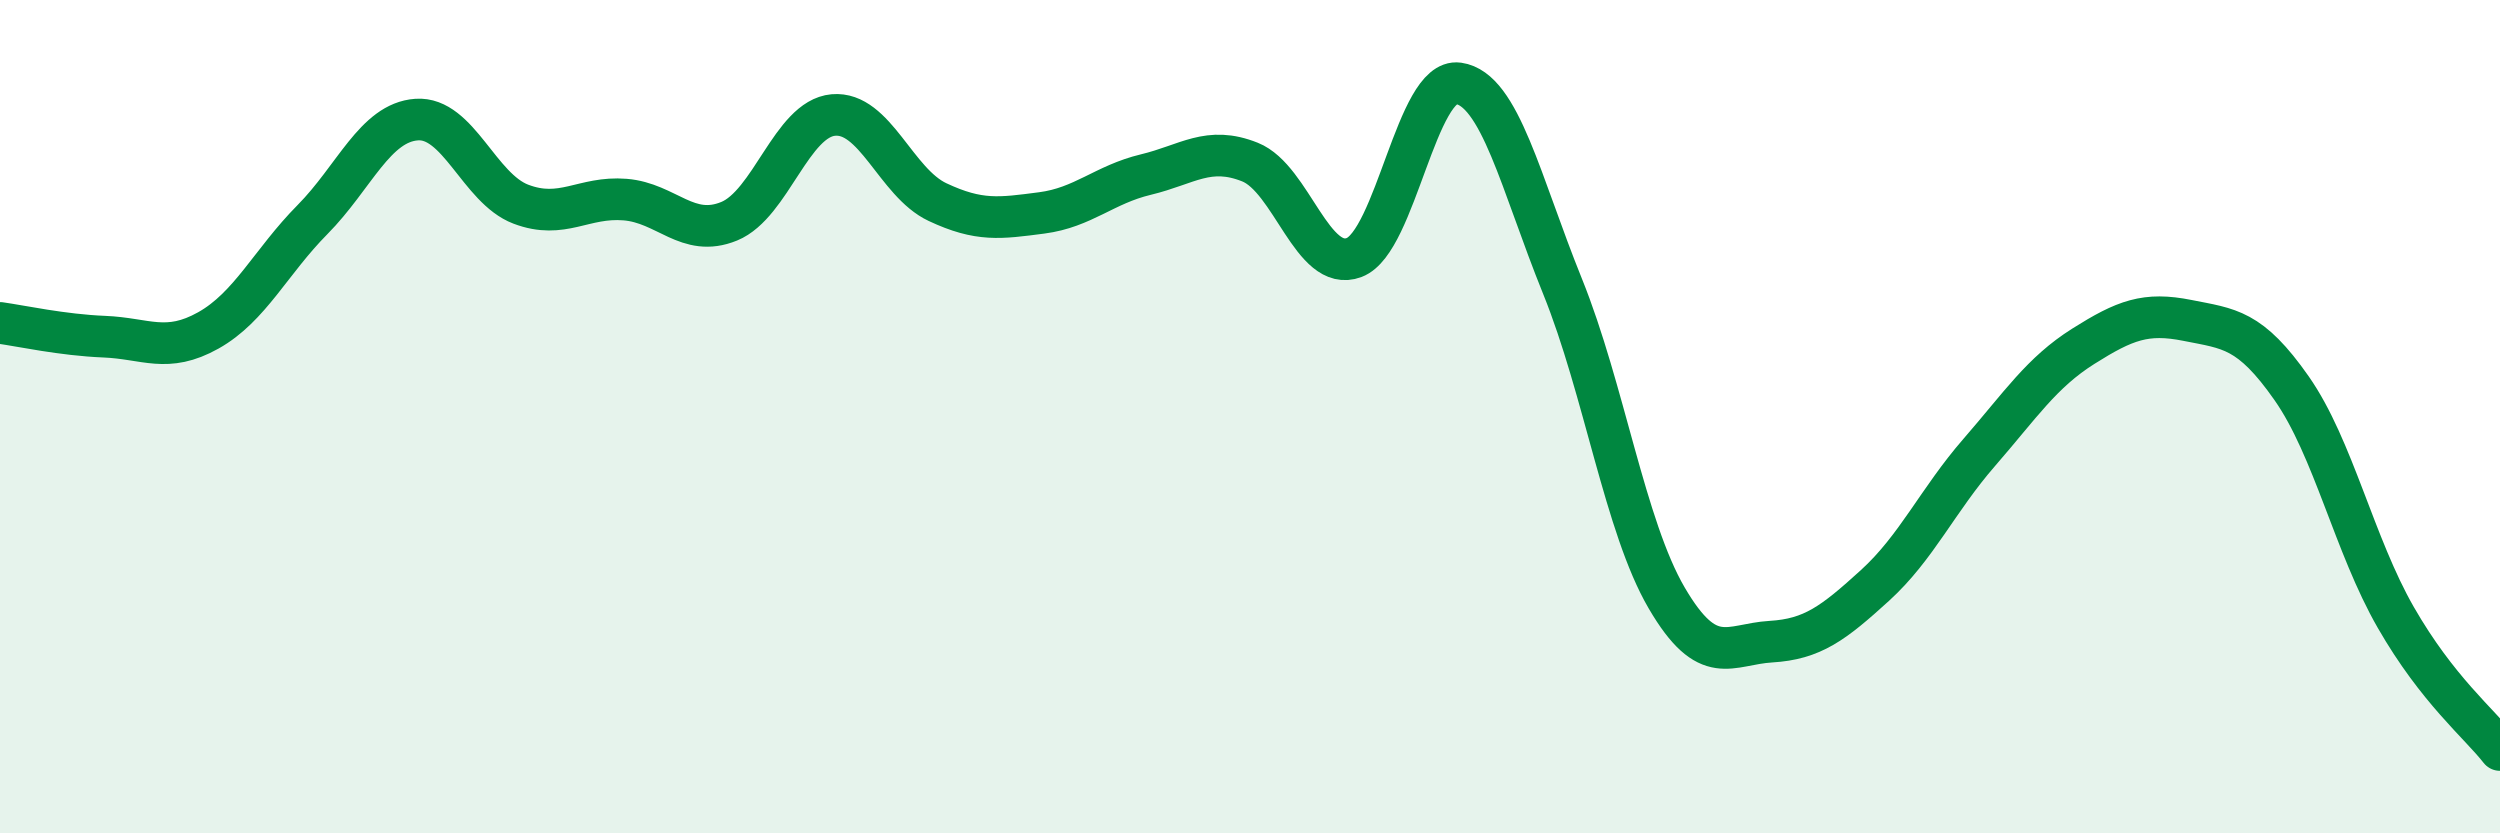
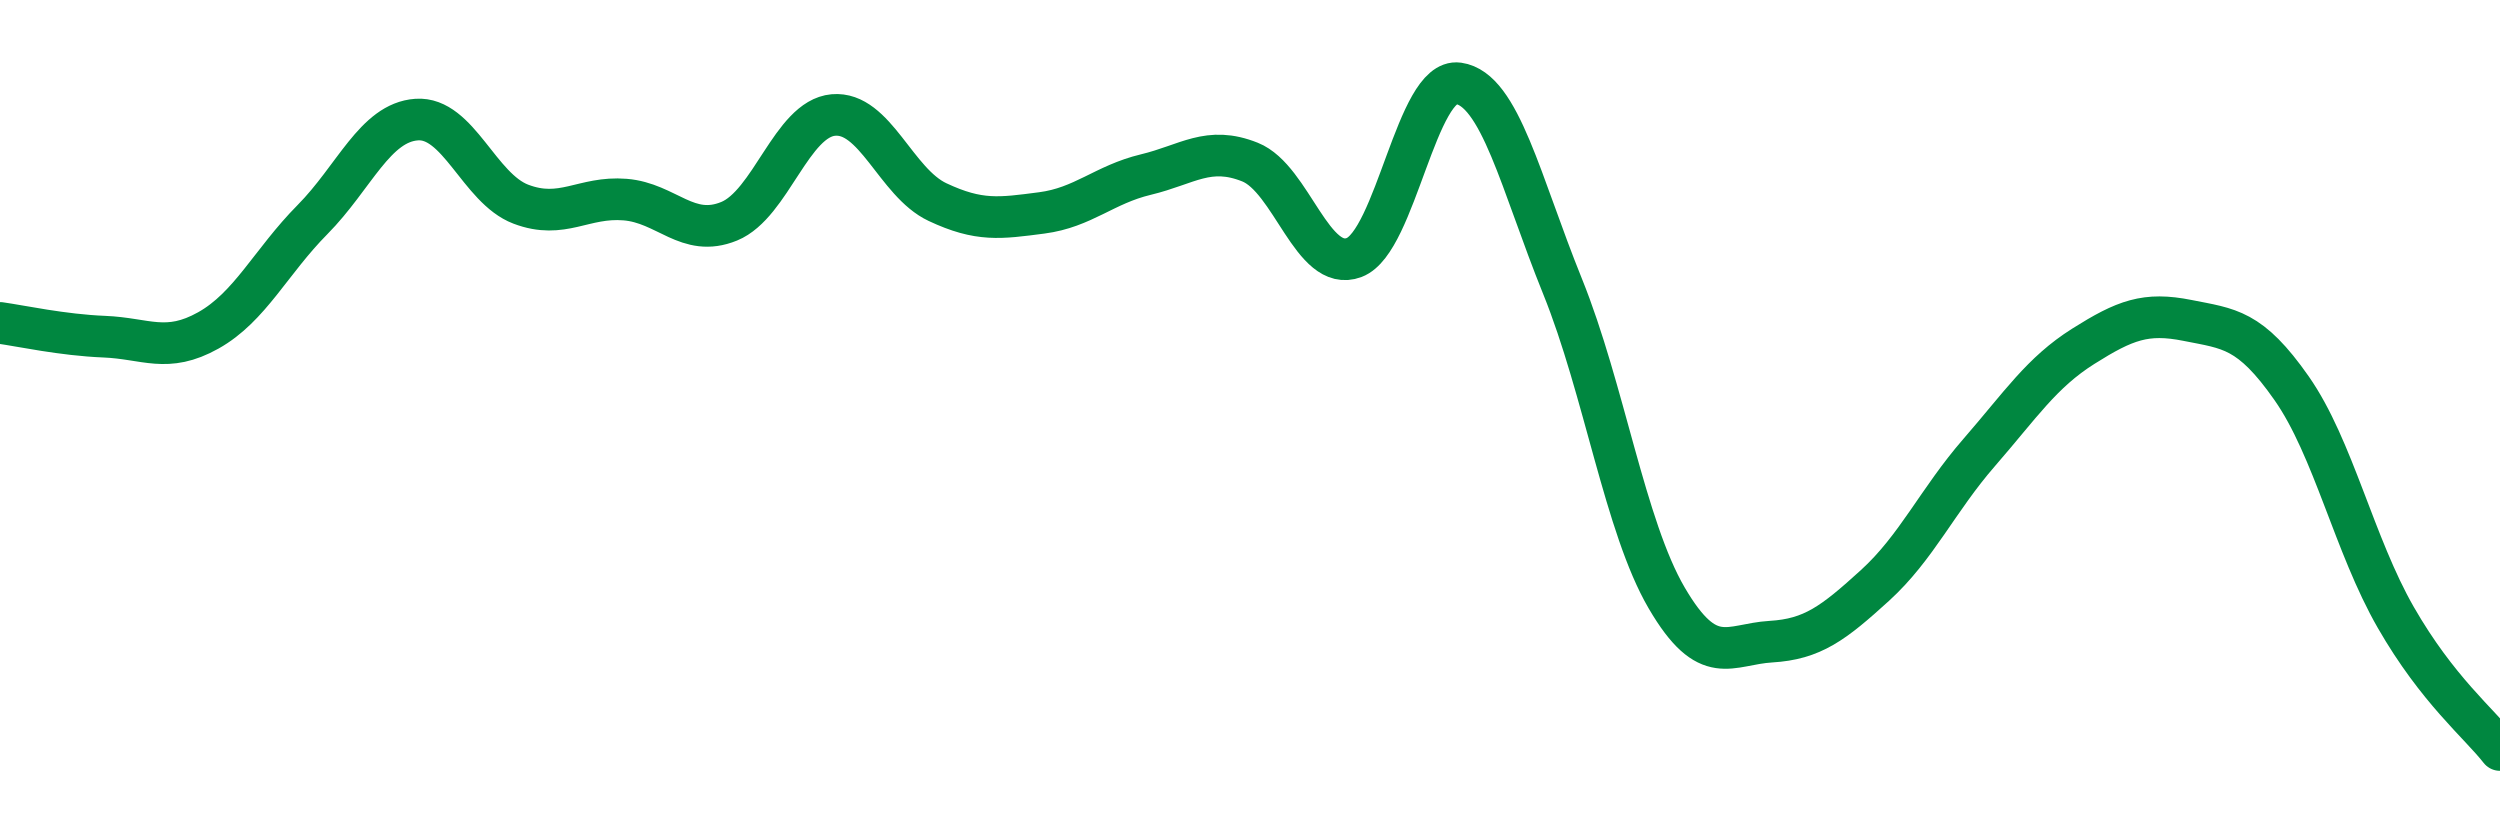
<svg xmlns="http://www.w3.org/2000/svg" width="60" height="20" viewBox="0 0 60 20">
-   <path d="M 0,7.75 C 0.5,7.82 1.5,8.04 2.5,8.08 C 3.5,8.12 4,8.49 5,7.93 C 6,7.37 6.5,6.28 7.5,5.27 C 8.5,4.26 9,2.94 10,2.87 C 11,2.8 11.5,4.52 12.5,4.9 C 13.5,5.28 14,4.71 15,4.79 C 16,4.87 16.5,5.72 17.5,5.31 C 18.5,4.9 19,2.85 20,2.76 C 21,2.67 21.5,4.38 22.5,4.85 C 23.5,5.32 24,5.24 25,5.11 C 26,4.98 26.5,4.43 27.5,4.19 C 28.5,3.95 29,3.49 30,3.89 C 31,4.29 31.5,6.56 32.5,6.18 C 33.5,5.8 34,1.86 35,2 C 36,2.14 36.5,4.4 37.5,6.87 C 38.5,9.34 39,12.64 40,14.35 C 41,16.06 41.5,15.46 42.5,15.4 C 43.5,15.34 44,14.96 45,14.05 C 46,13.14 46.5,12.01 47.5,10.86 C 48.5,9.71 49,8.94 50,8.31 C 51,7.68 51.5,7.49 52.5,7.69 C 53.5,7.89 54,7.89 55,9.32 C 56,10.75 56.5,13.08 57.5,14.82 C 58.5,16.56 59.5,17.36 60,18L60 20L0 20Z" fill="#008740" opacity="0.1" stroke-linecap="round" stroke-linejoin="round" />
  <path d="M 0,7.75 C 0.5,7.82 1.5,8.04 2.5,8.08 C 3.5,8.12 4,8.49 5,7.93 C 6,7.37 6.5,6.28 7.5,5.27 C 8.5,4.26 9,2.94 10,2.87 C 11,2.8 11.5,4.52 12.5,4.9 C 13.5,5.28 14,4.71 15,4.79 C 16,4.87 16.5,5.72 17.5,5.31 C 18.5,4.9 19,2.85 20,2.76 C 21,2.67 21.5,4.38 22.5,4.85 C 23.5,5.32 24,5.24 25,5.11 C 26,4.98 26.5,4.43 27.5,4.19 C 28.5,3.95 29,3.49 30,3.89 C 31,4.29 31.5,6.56 32.5,6.18 C 33.5,5.8 34,1.86 35,2 C 36,2.14 36.5,4.4 37.5,6.87 C 38.5,9.34 39,12.64 40,14.35 C 41,16.06 41.5,15.46 42.5,15.4 C 43.5,15.34 44,14.96 45,14.05 C 46,13.14 46.5,12.01 47.5,10.86 C 48.5,9.71 49,8.94 50,8.31 C 51,7.68 51.5,7.49 52.5,7.69 C 53.5,7.89 54,7.89 55,9.32 C 56,10.75 56.5,13.08 57.5,14.82 C 58.5,16.56 59.5,17.36 60,18" stroke="#008740" stroke-width="1" fill="none" stroke-linecap="round" stroke-linejoin="round" />
</svg>